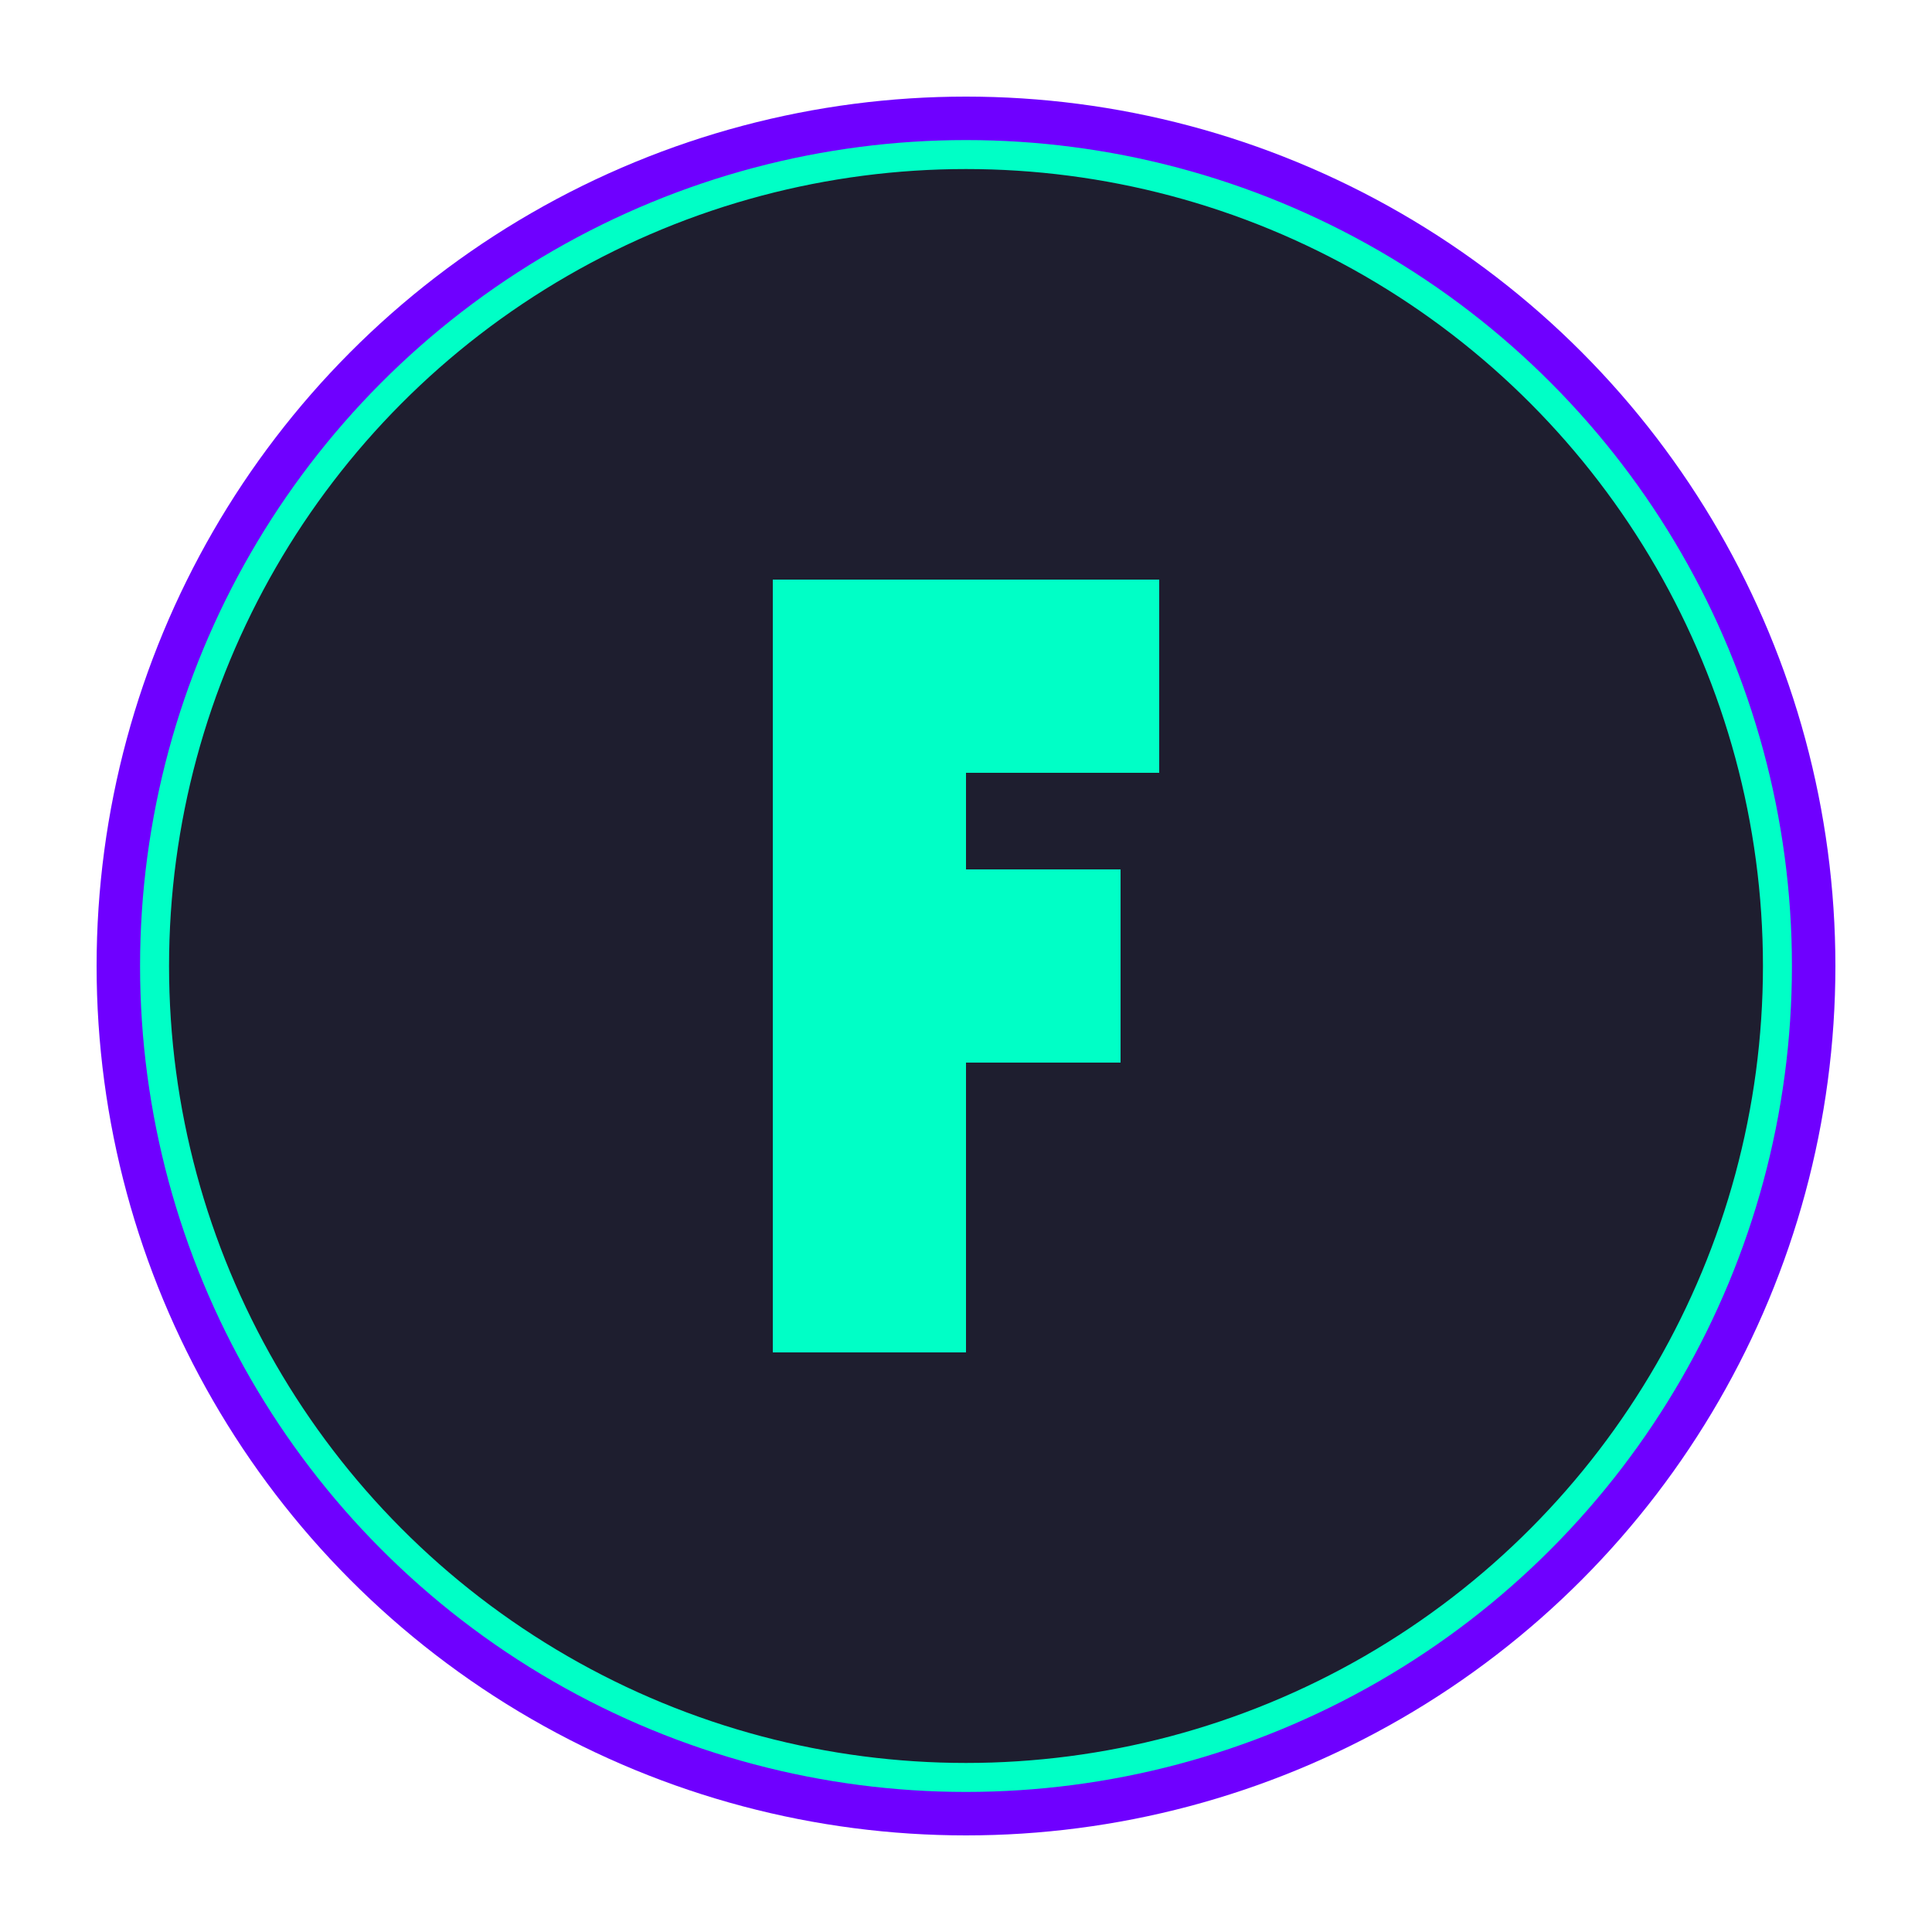
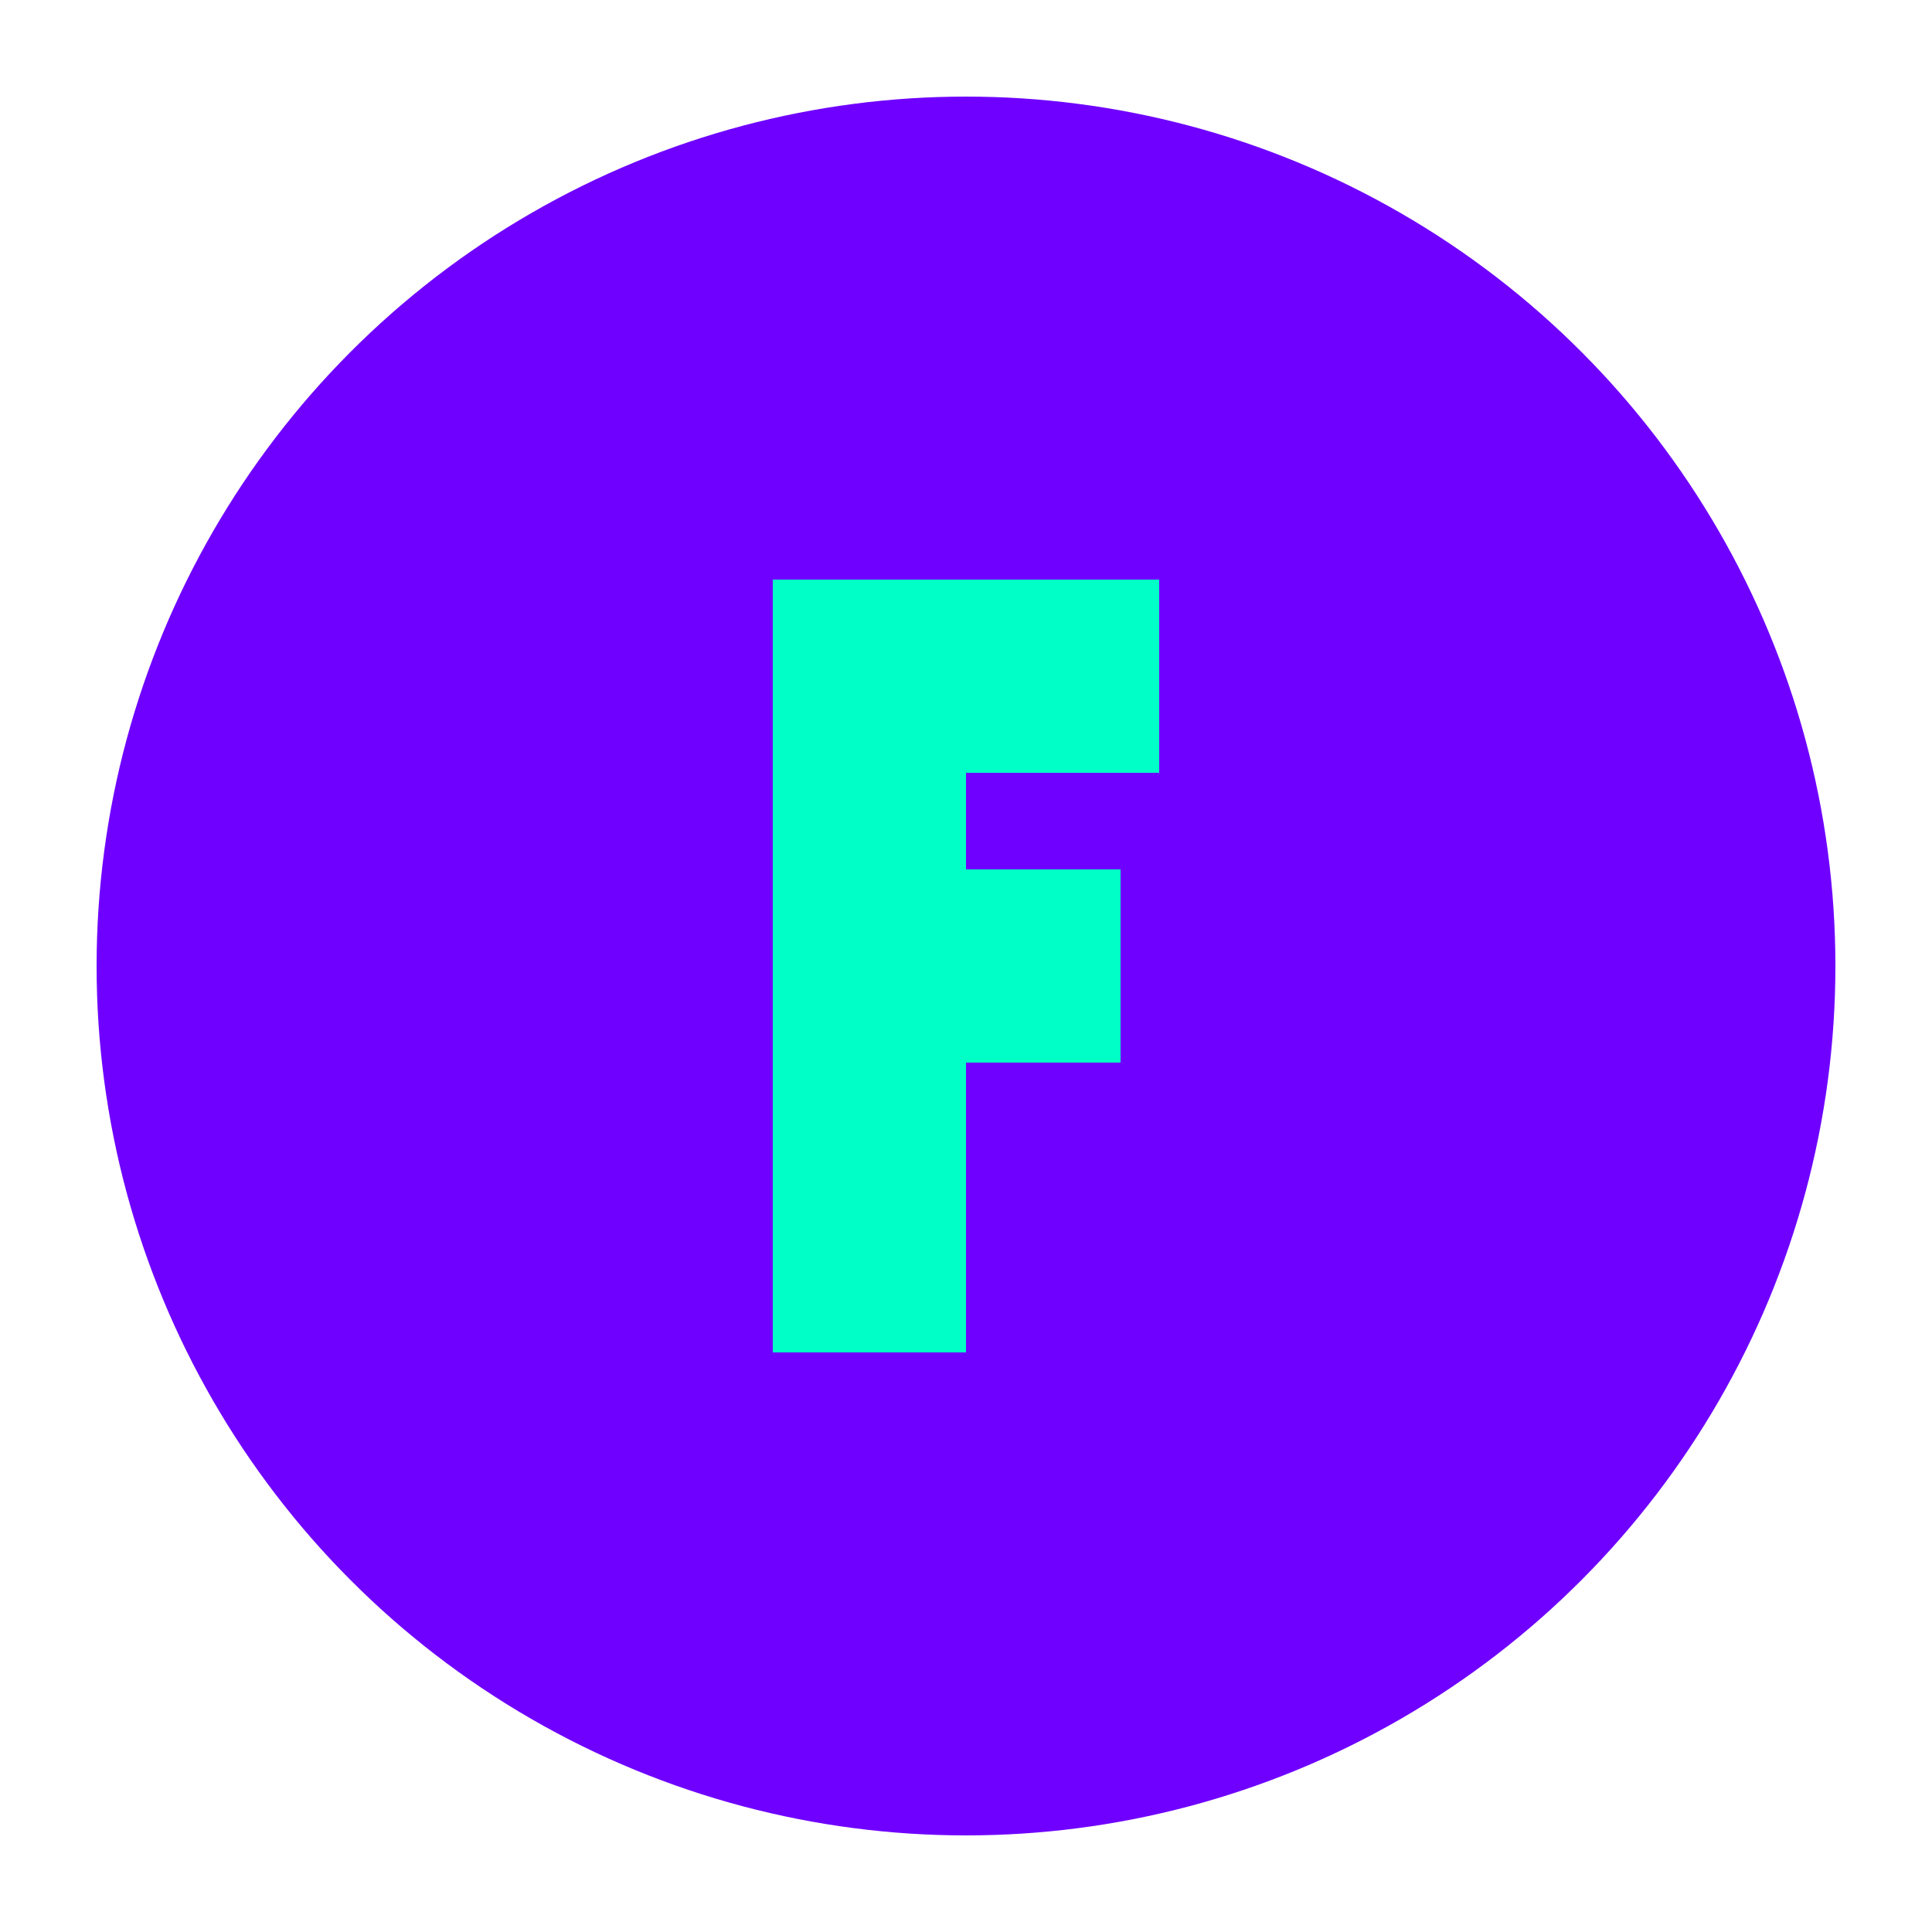
<svg xmlns="http://www.w3.org/2000/svg" viewBox="0 0 100 100">
  <circle cx="50" cy="50" r="45" fill="#6F00FF" />
-   <circle cx="50" cy="50" r="42" fill="#1E1E2F" stroke="#00FFC6" stroke-width="1.5" />
  <path d="M40 30 L60 30 L60 40 L50 40 L50 45 L58 45 L58 55 L50 55 L50 70 L40 70 Z" fill="#00FFC6" />
</svg>